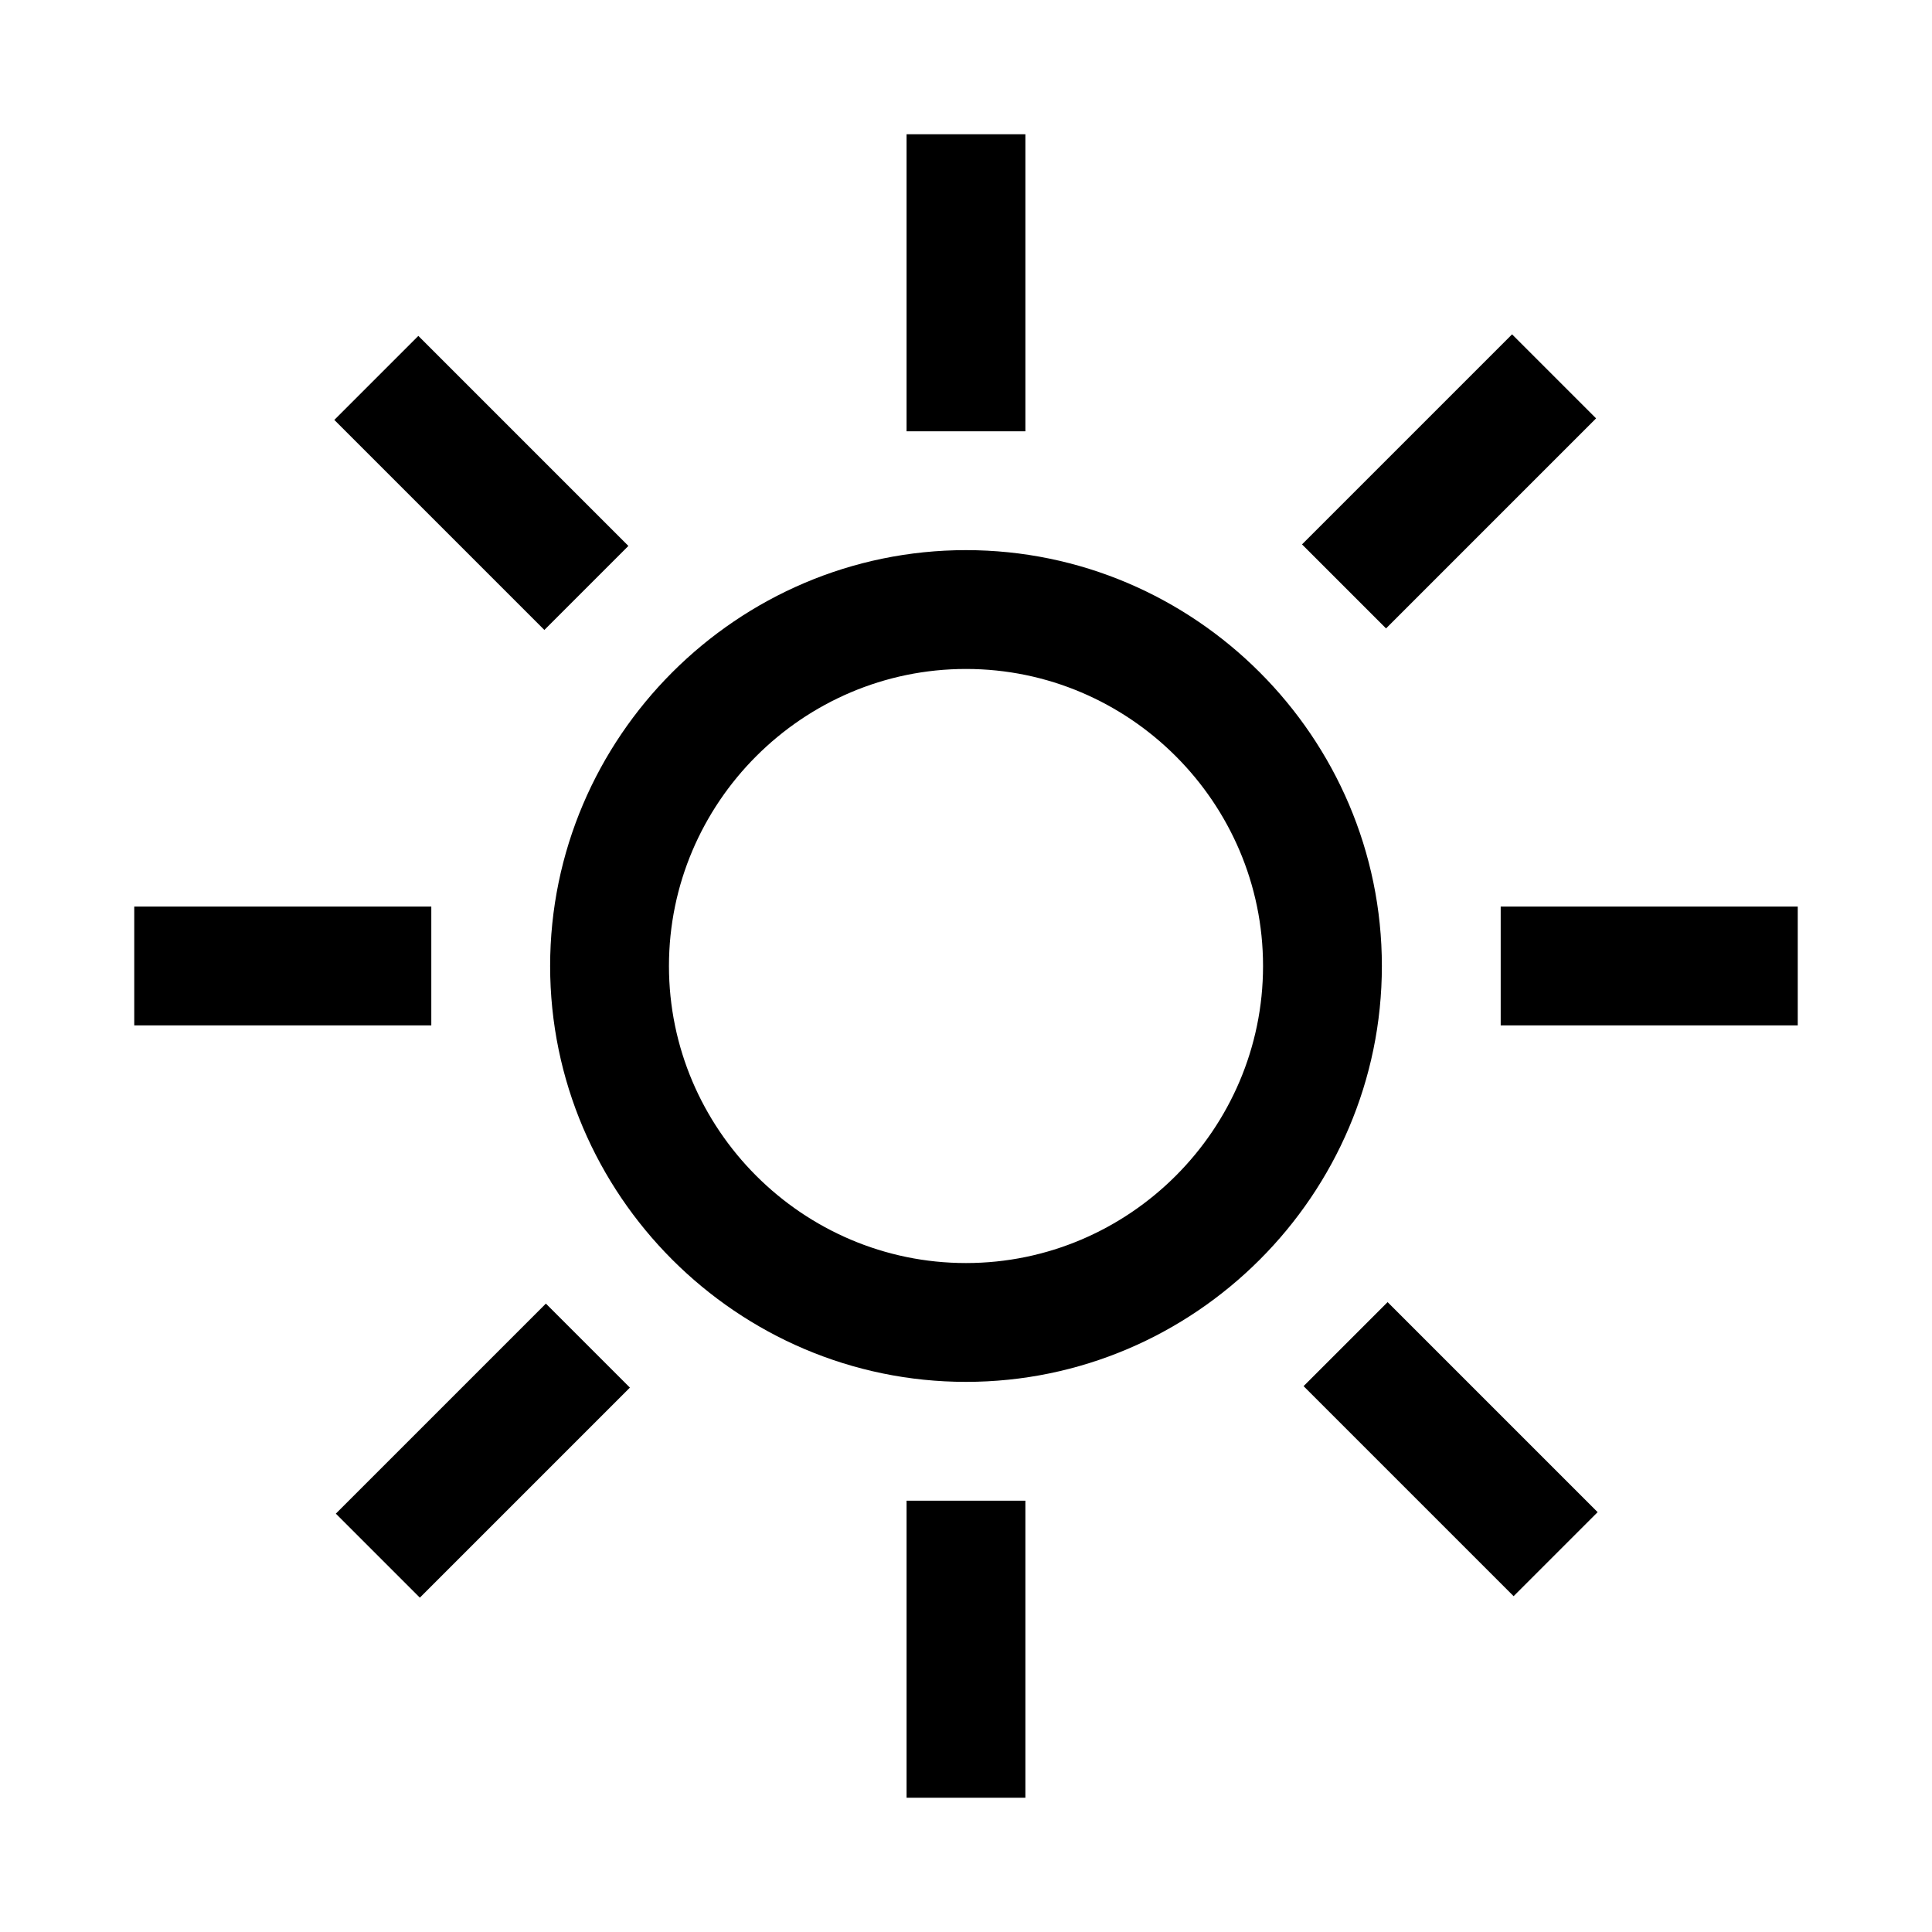
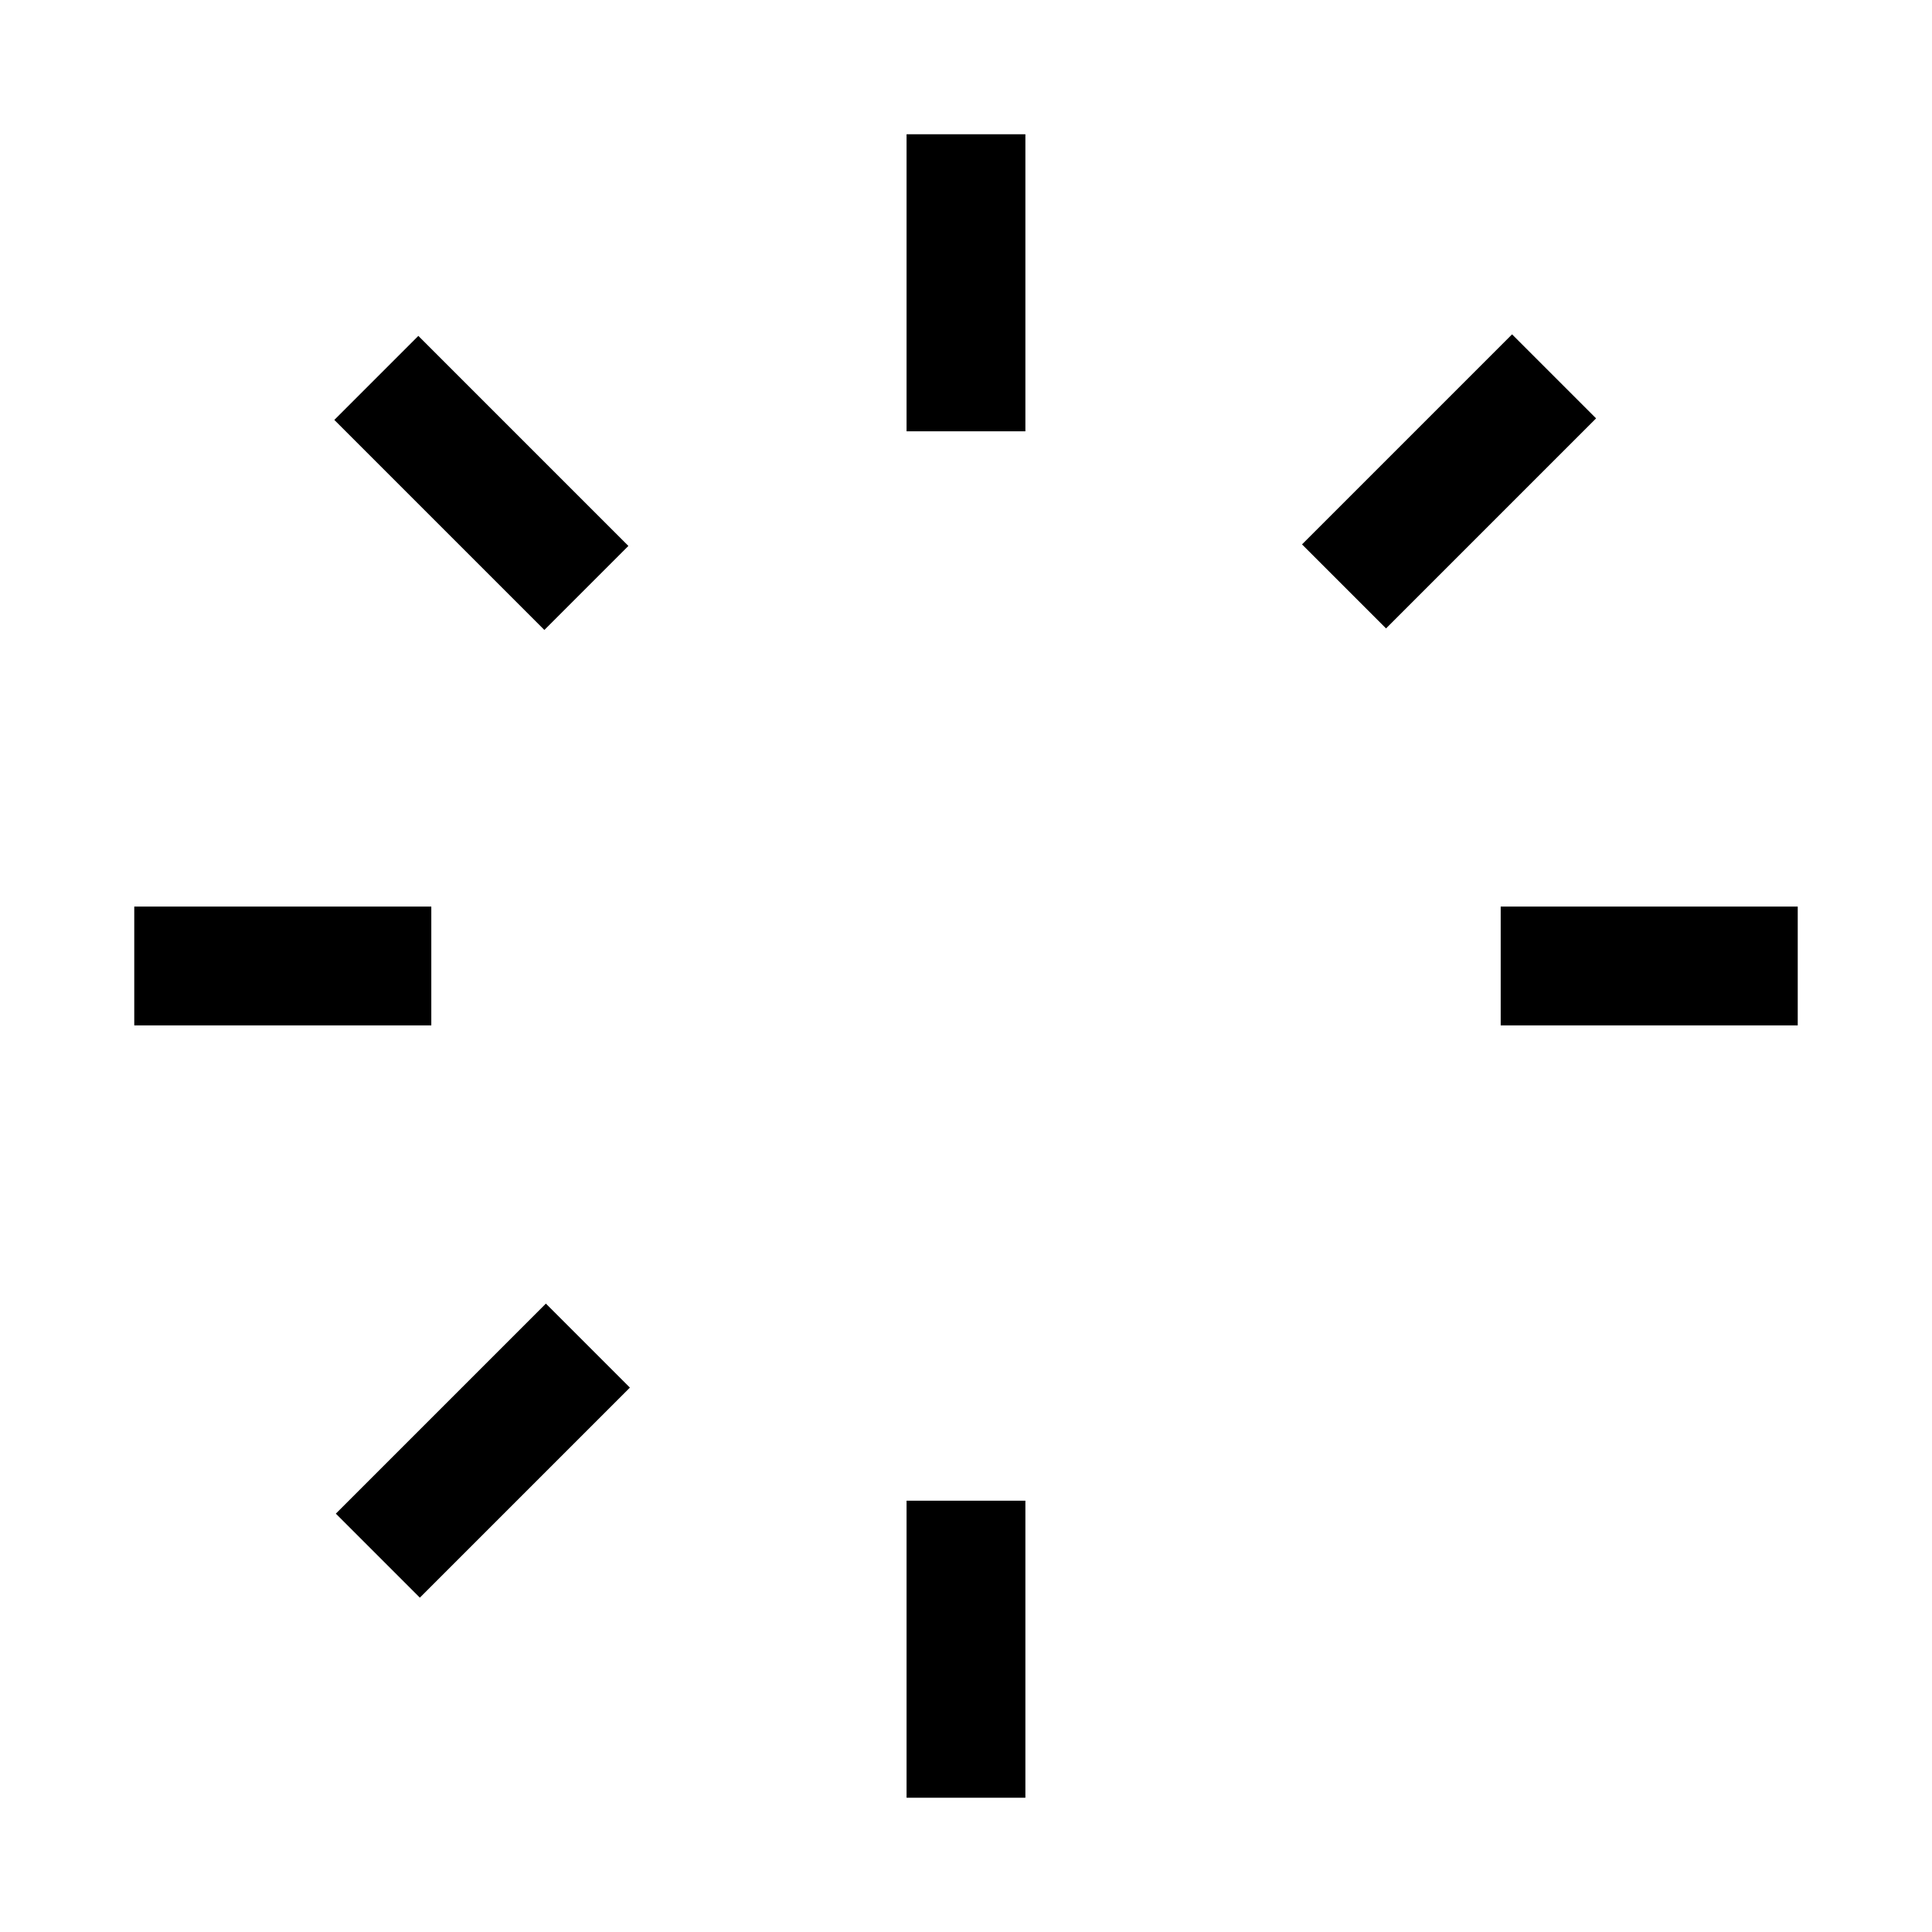
<svg xmlns="http://www.w3.org/2000/svg" fill="#000000" width="800px" height="800px" version="1.1" viewBox="144 144 512 512">
  <g>
    <path d="m384.25 179.58h31.488v78.719h-31.488z" />
    <path d="m384.25 541.7h31.488v78.719h-31.488z" />
    <path d="m541.7 384.25h78.719v31.488h-78.719z" />
    <path d="m179.58 384.25h78.719v31.488h-78.719z" />
    <path d="m489.05 288.27 55.664-55.664 22.266 22.266-55.664 55.664z" />
    <path d="m233 545.13 55.664-55.664 22.266 22.266-55.664 55.664z" />
-     <path d="m489.46 511.34 22.266-22.266 55.664 55.664-22.266 22.266z" />
    <path d="m232.6 255.28 22.266-22.266 55.664 55.664-22.266 22.266z" />
-     <path d="m400 289.79c-60.613 0-110.21 49.594-110.21 110.21 0 60.613 49.594 110.21 110.21 110.21s110.21-49.594 110.21-110.21c0-60.613-49.594-110.21-110.21-110.21zm0 188.93c-43.297 0-78.719-35.426-78.719-78.719 0-43.297 35.426-78.719 78.719-78.719 43.297 0 78.719 35.426 78.719 78.719s-35.426 78.719-78.719 78.719z" />
  </g>
</svg>